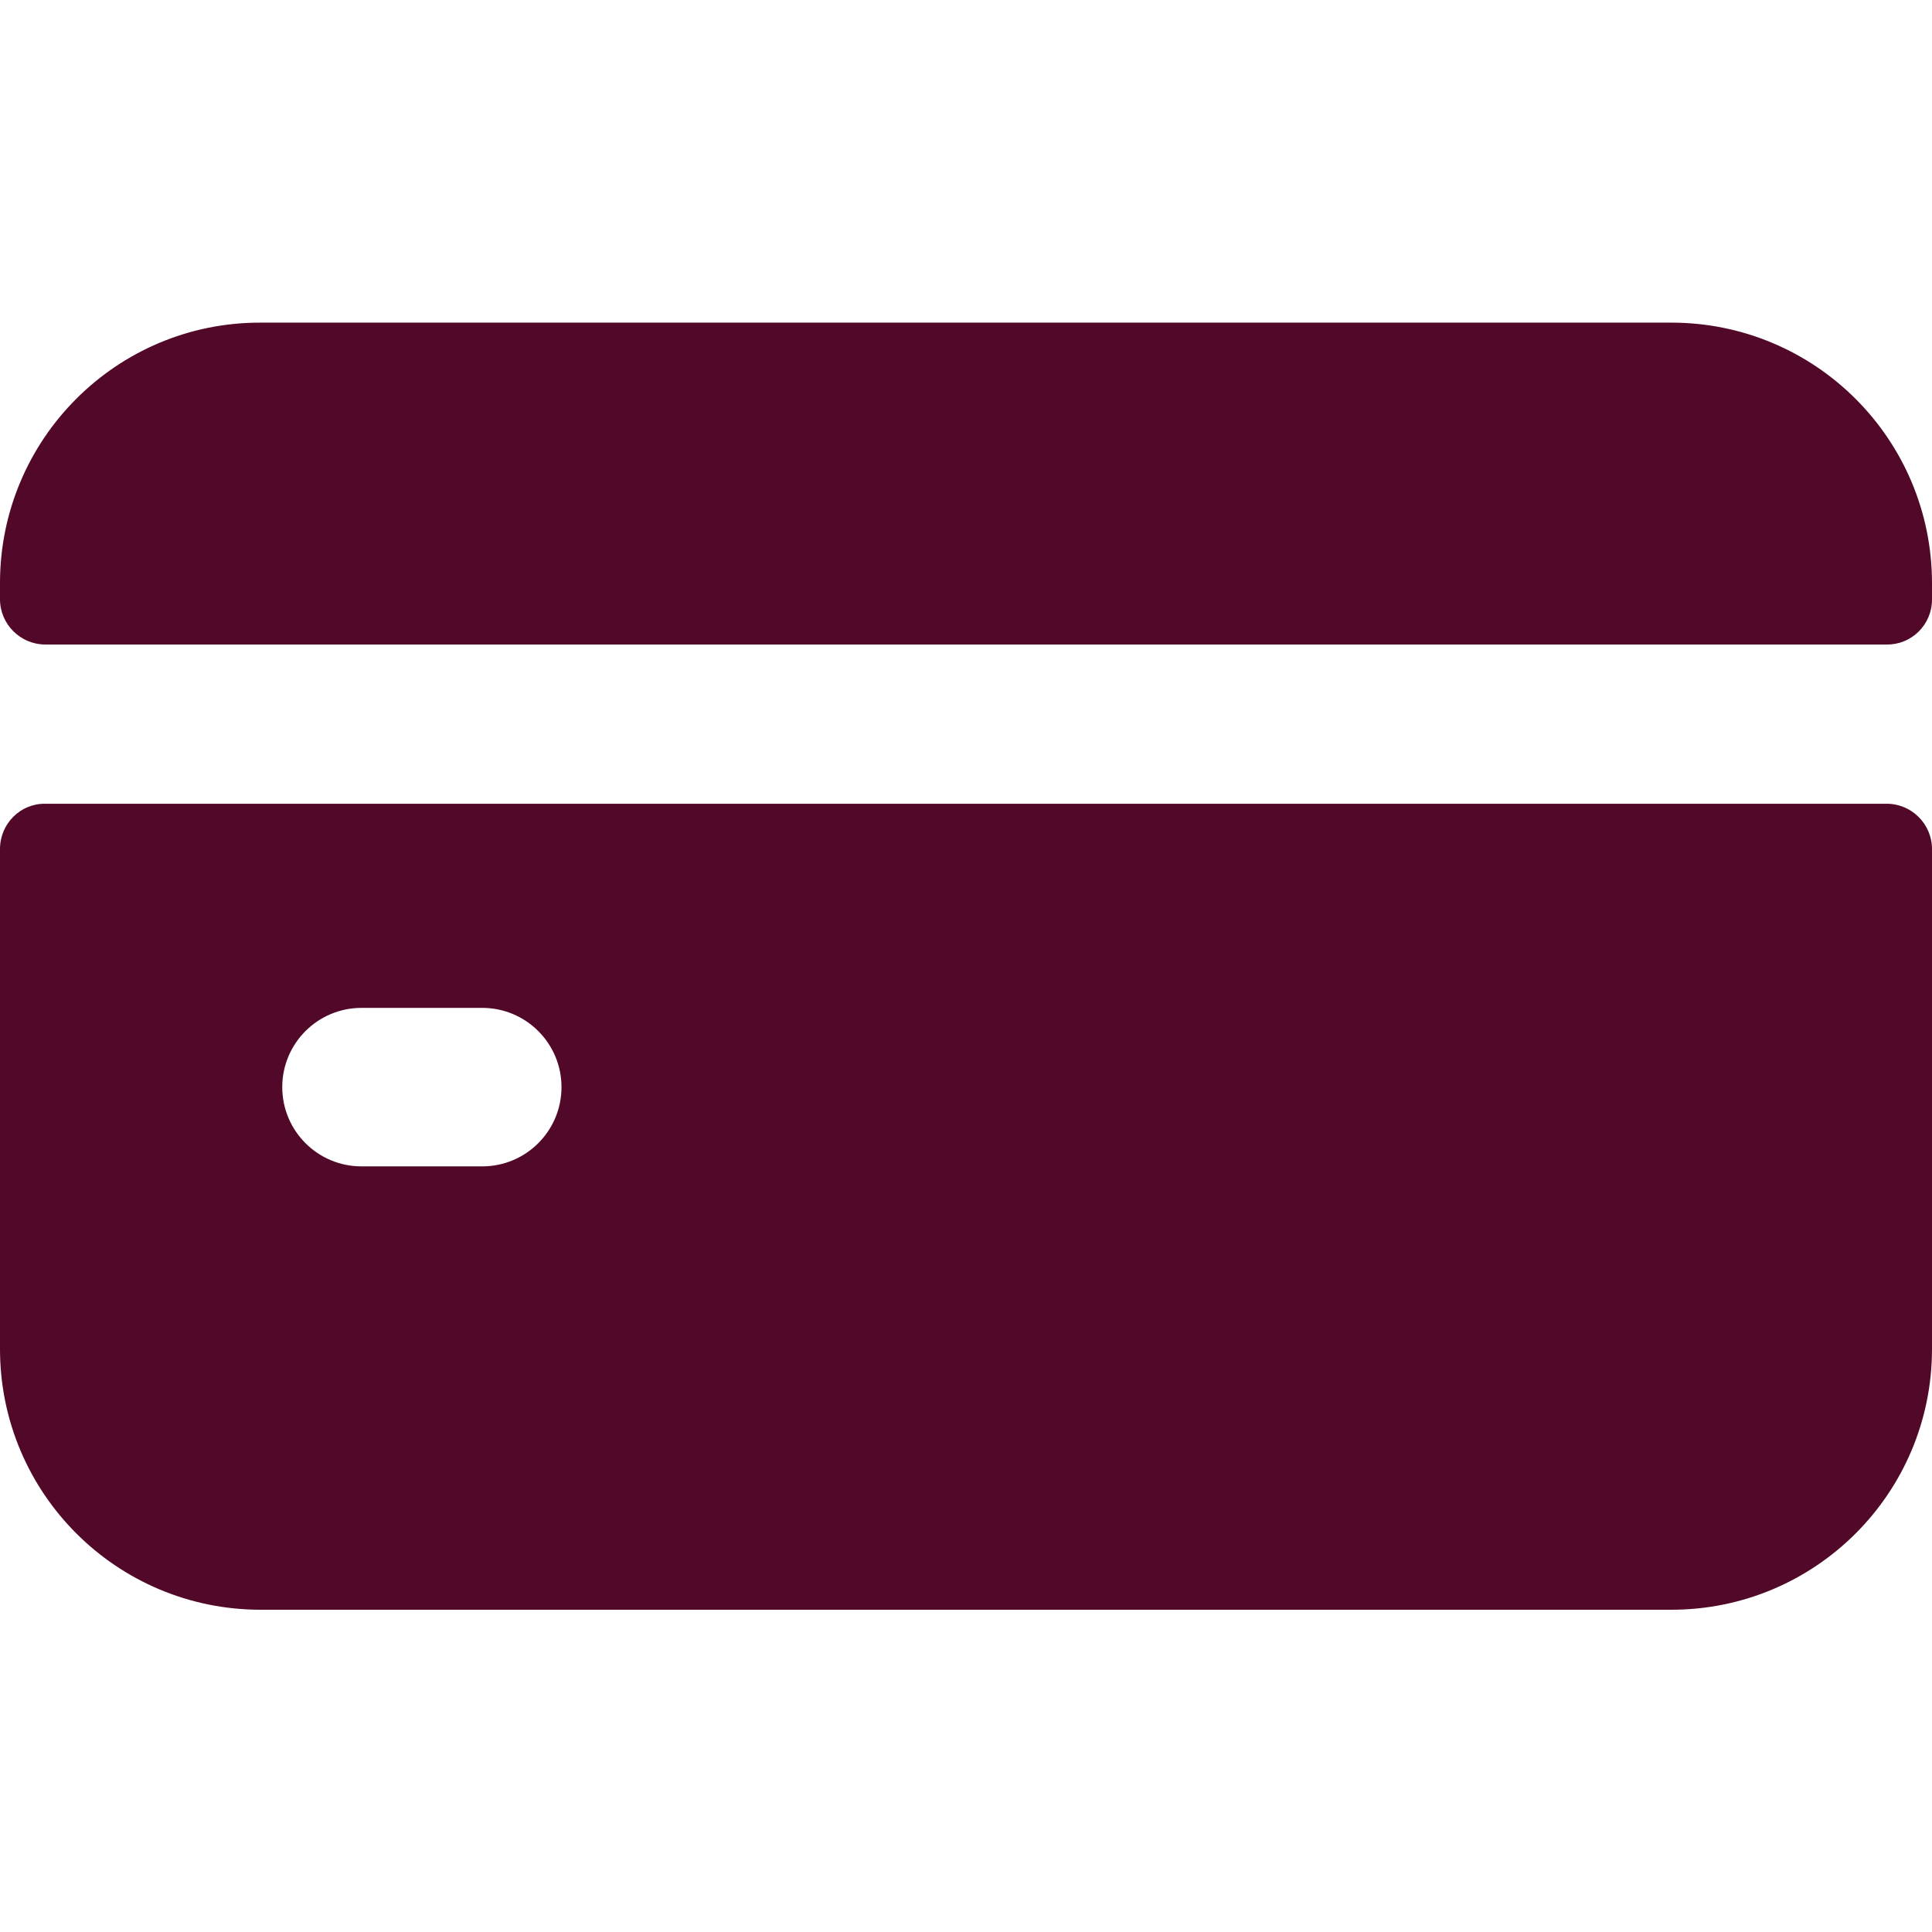
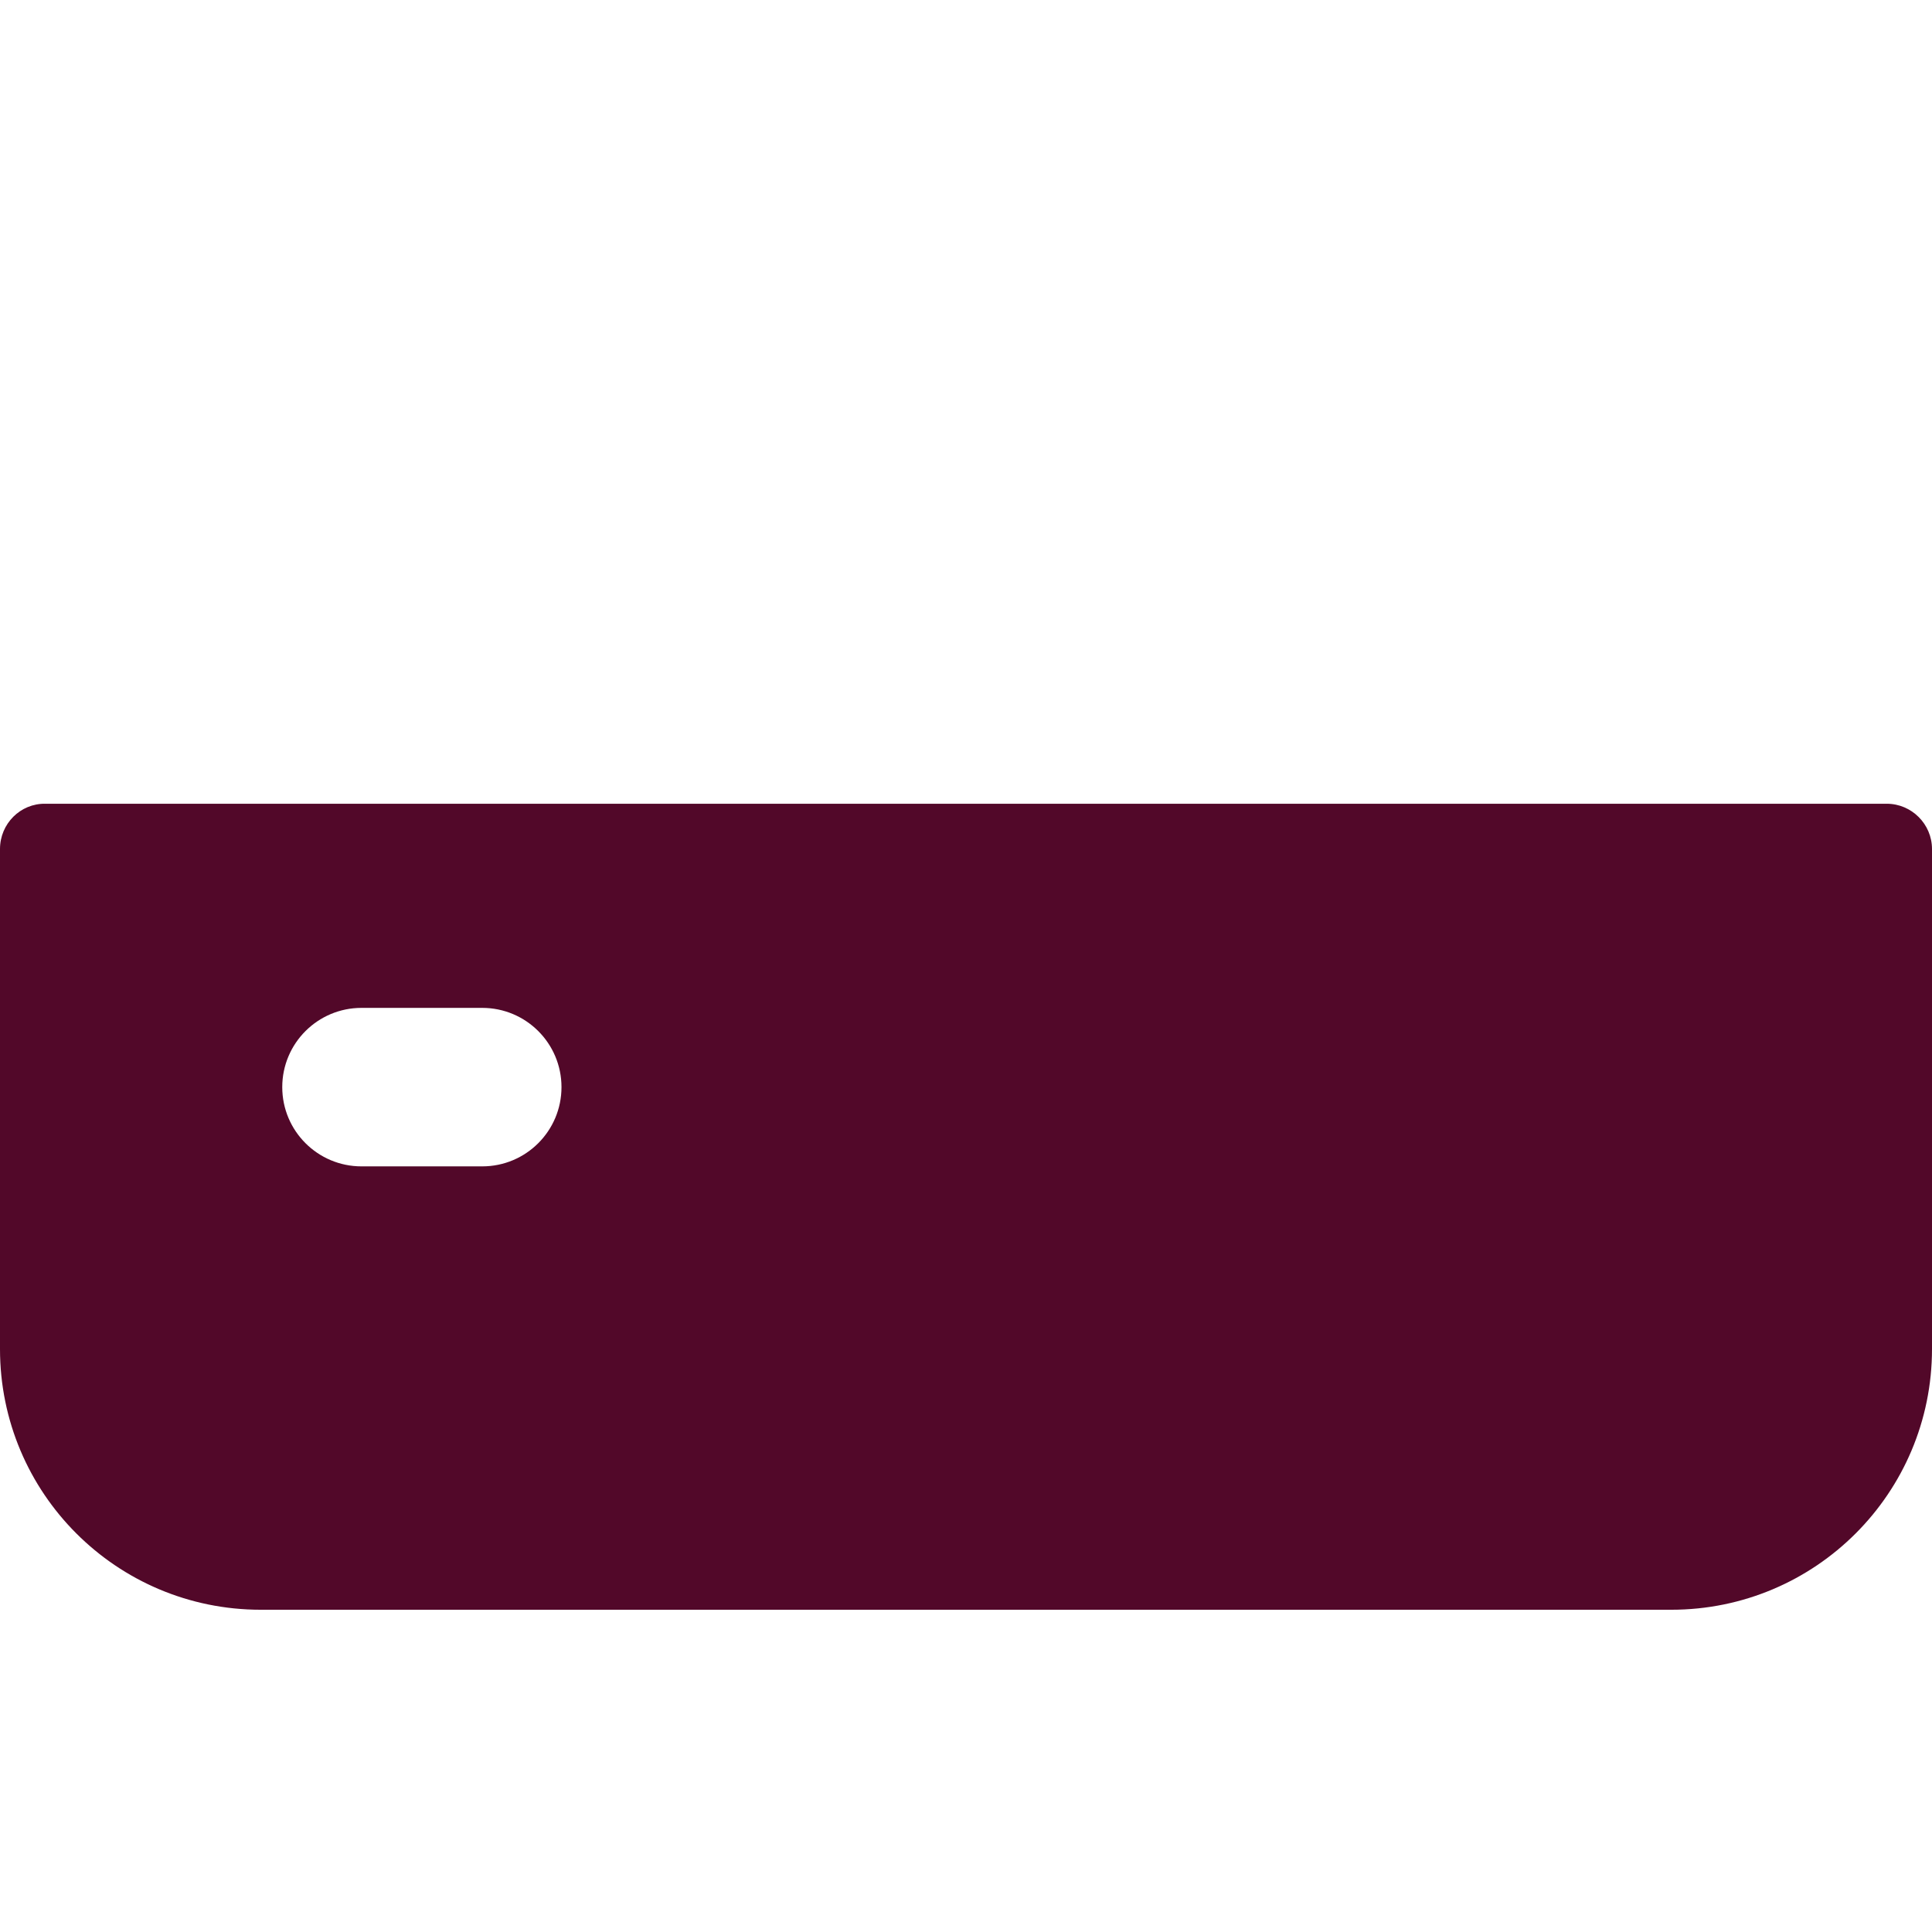
<svg xmlns="http://www.w3.org/2000/svg" version="1.1" id="Layer_1" x="0px" y="0px" viewBox="0 0 512 512" style="enable-background:new 0 0 512 512;" xml:space="preserve">
  <style type="text/css">
	.st0{fill:#520829;}
</style>
  <path class="st0" d="M0,225v132.5c0,38.2,30.9,69.1,69.1,69.1h373.8c38.2,0,69.1-30.9,69.1-69.1V225c0-6.6-5.4-12-12-12H12  C5.4,212.9,0,218.3,0,225z M127.8,309.1h-32c-11.6,0-21-9.4-21-21s9.4-21,21-21h32c11.6,0,21,9.4,21,21S139.4,309.1,127.8,309.1z" />
-   <path class="st0" d="M512,158.9v-4.3c0-38.2-30.9-69.1-69.1-69.1H69.1C30.9,85.4,0,116.4,0,154.5v4.3c0,6.6,5.4,12,12,12h488  C506.6,170.9,512,165.5,512,158.9L512,158.9z" />
</svg>